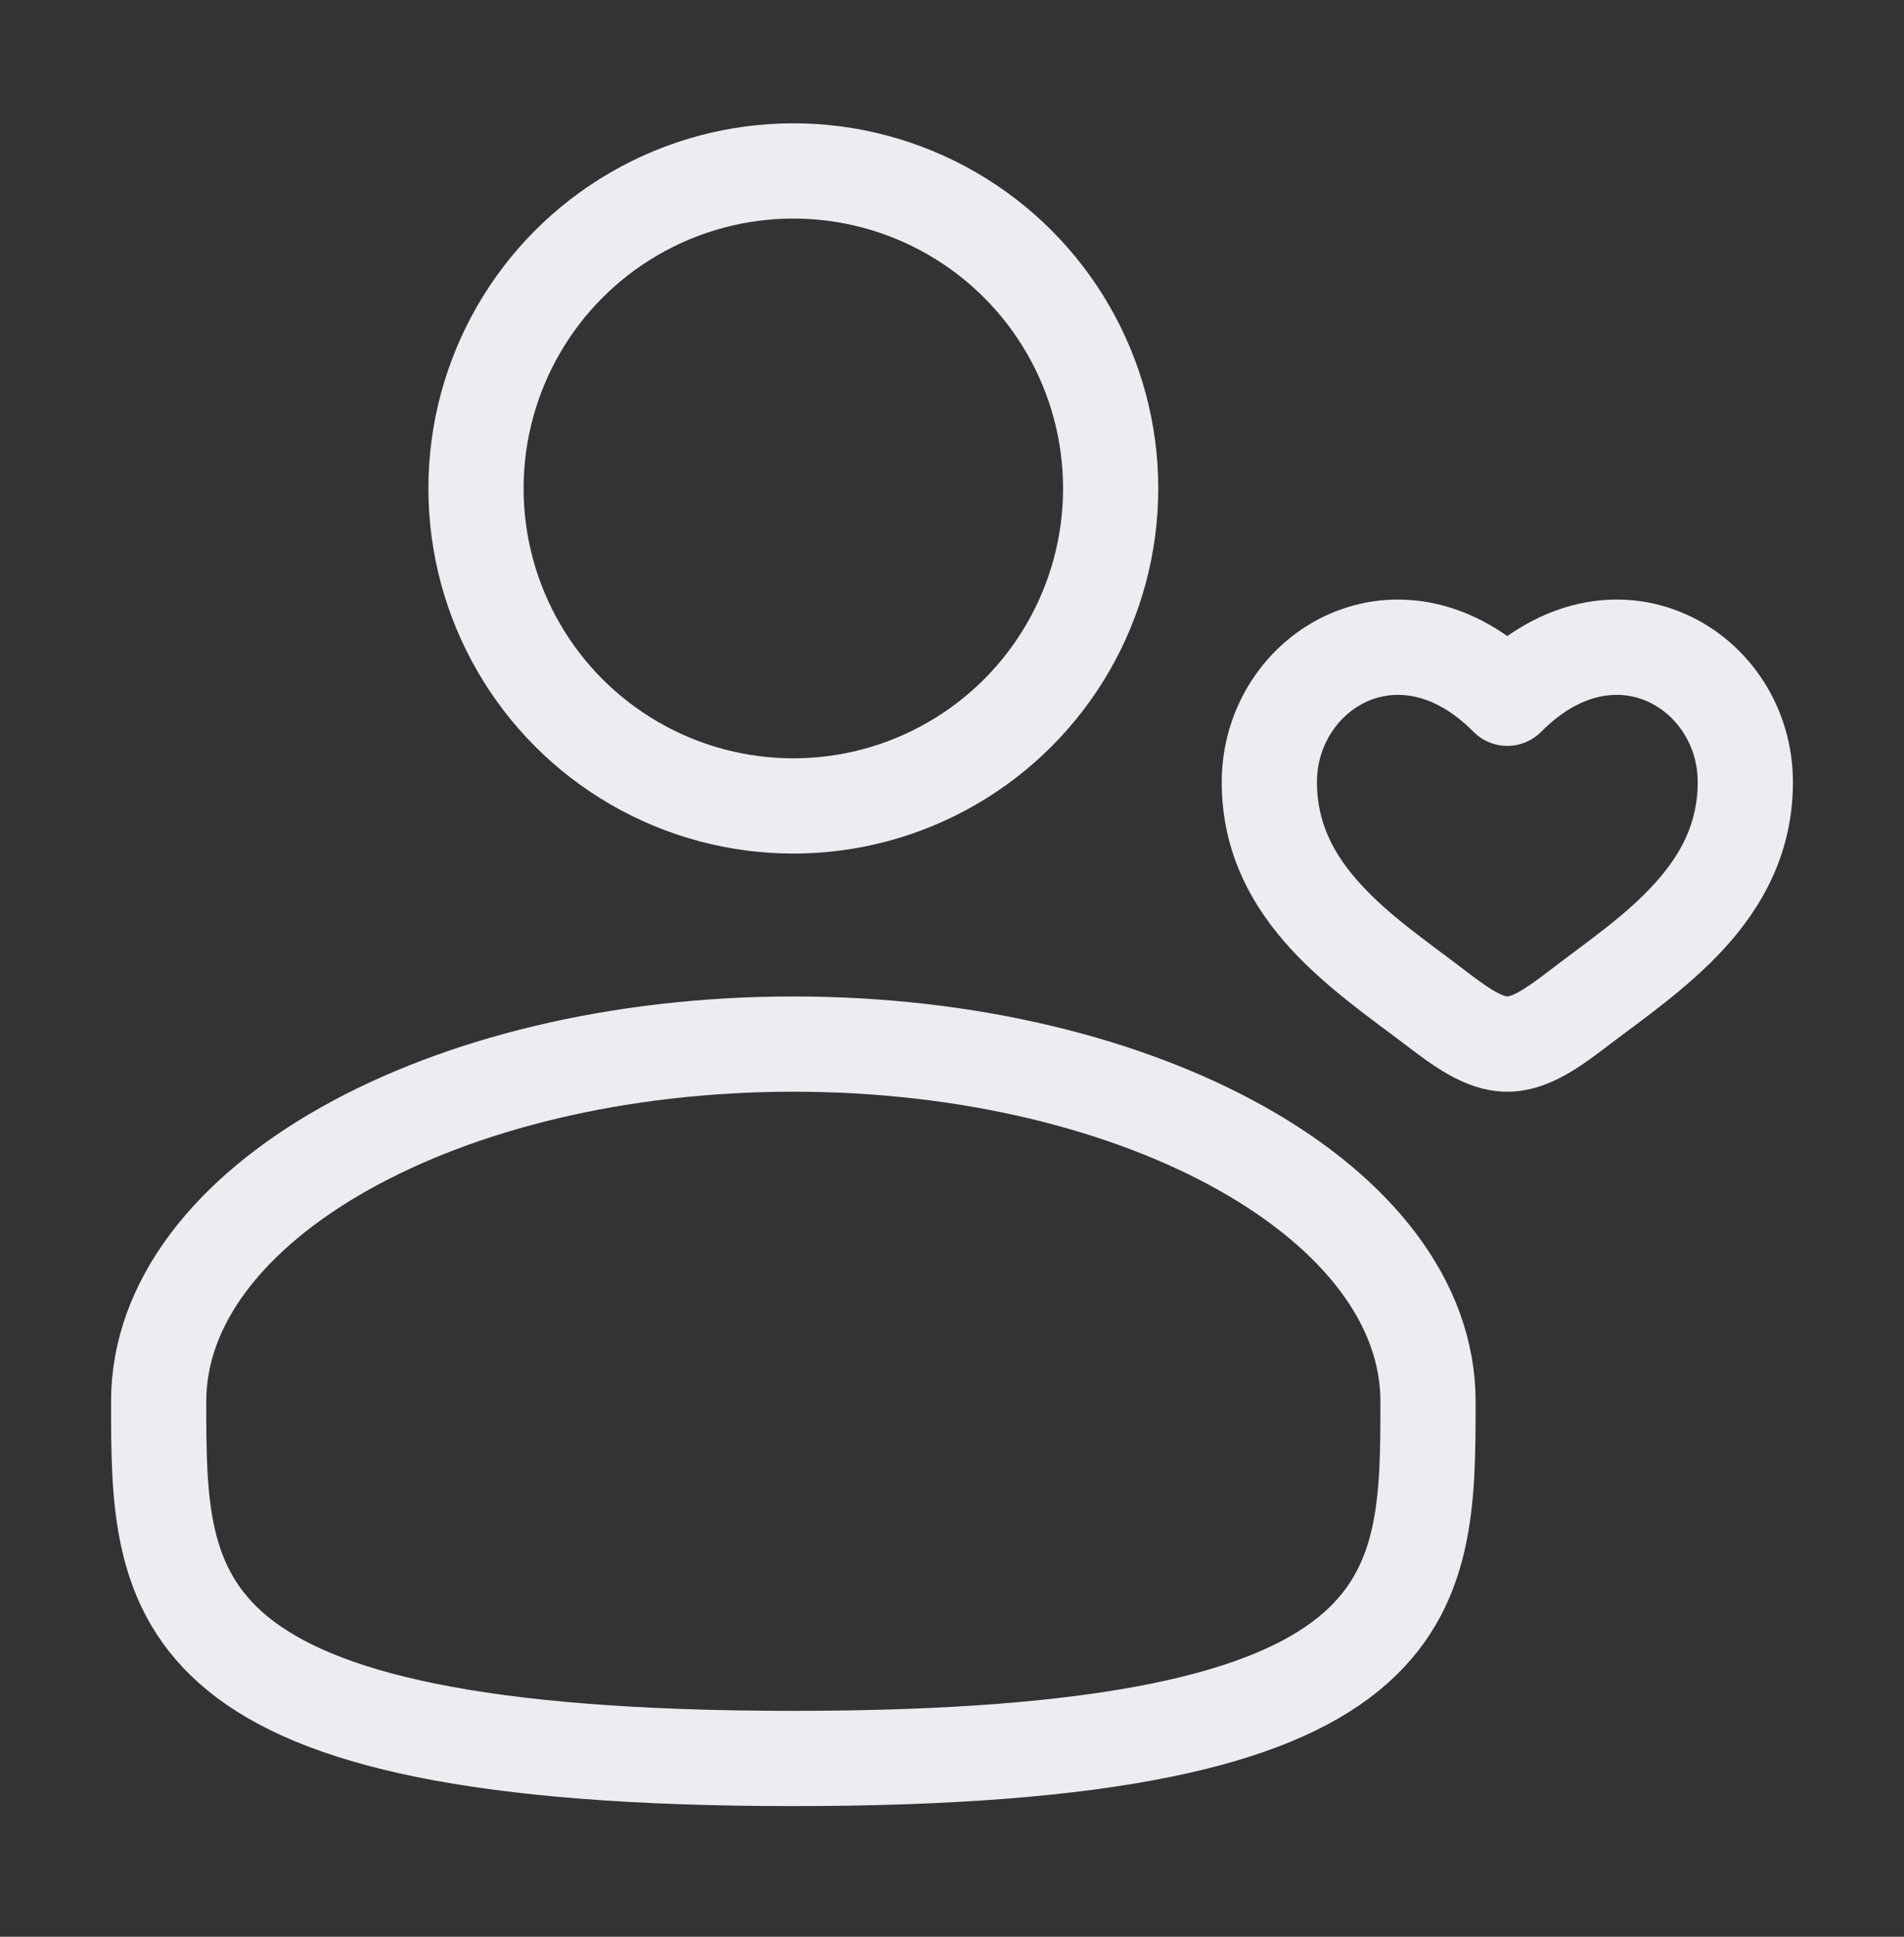
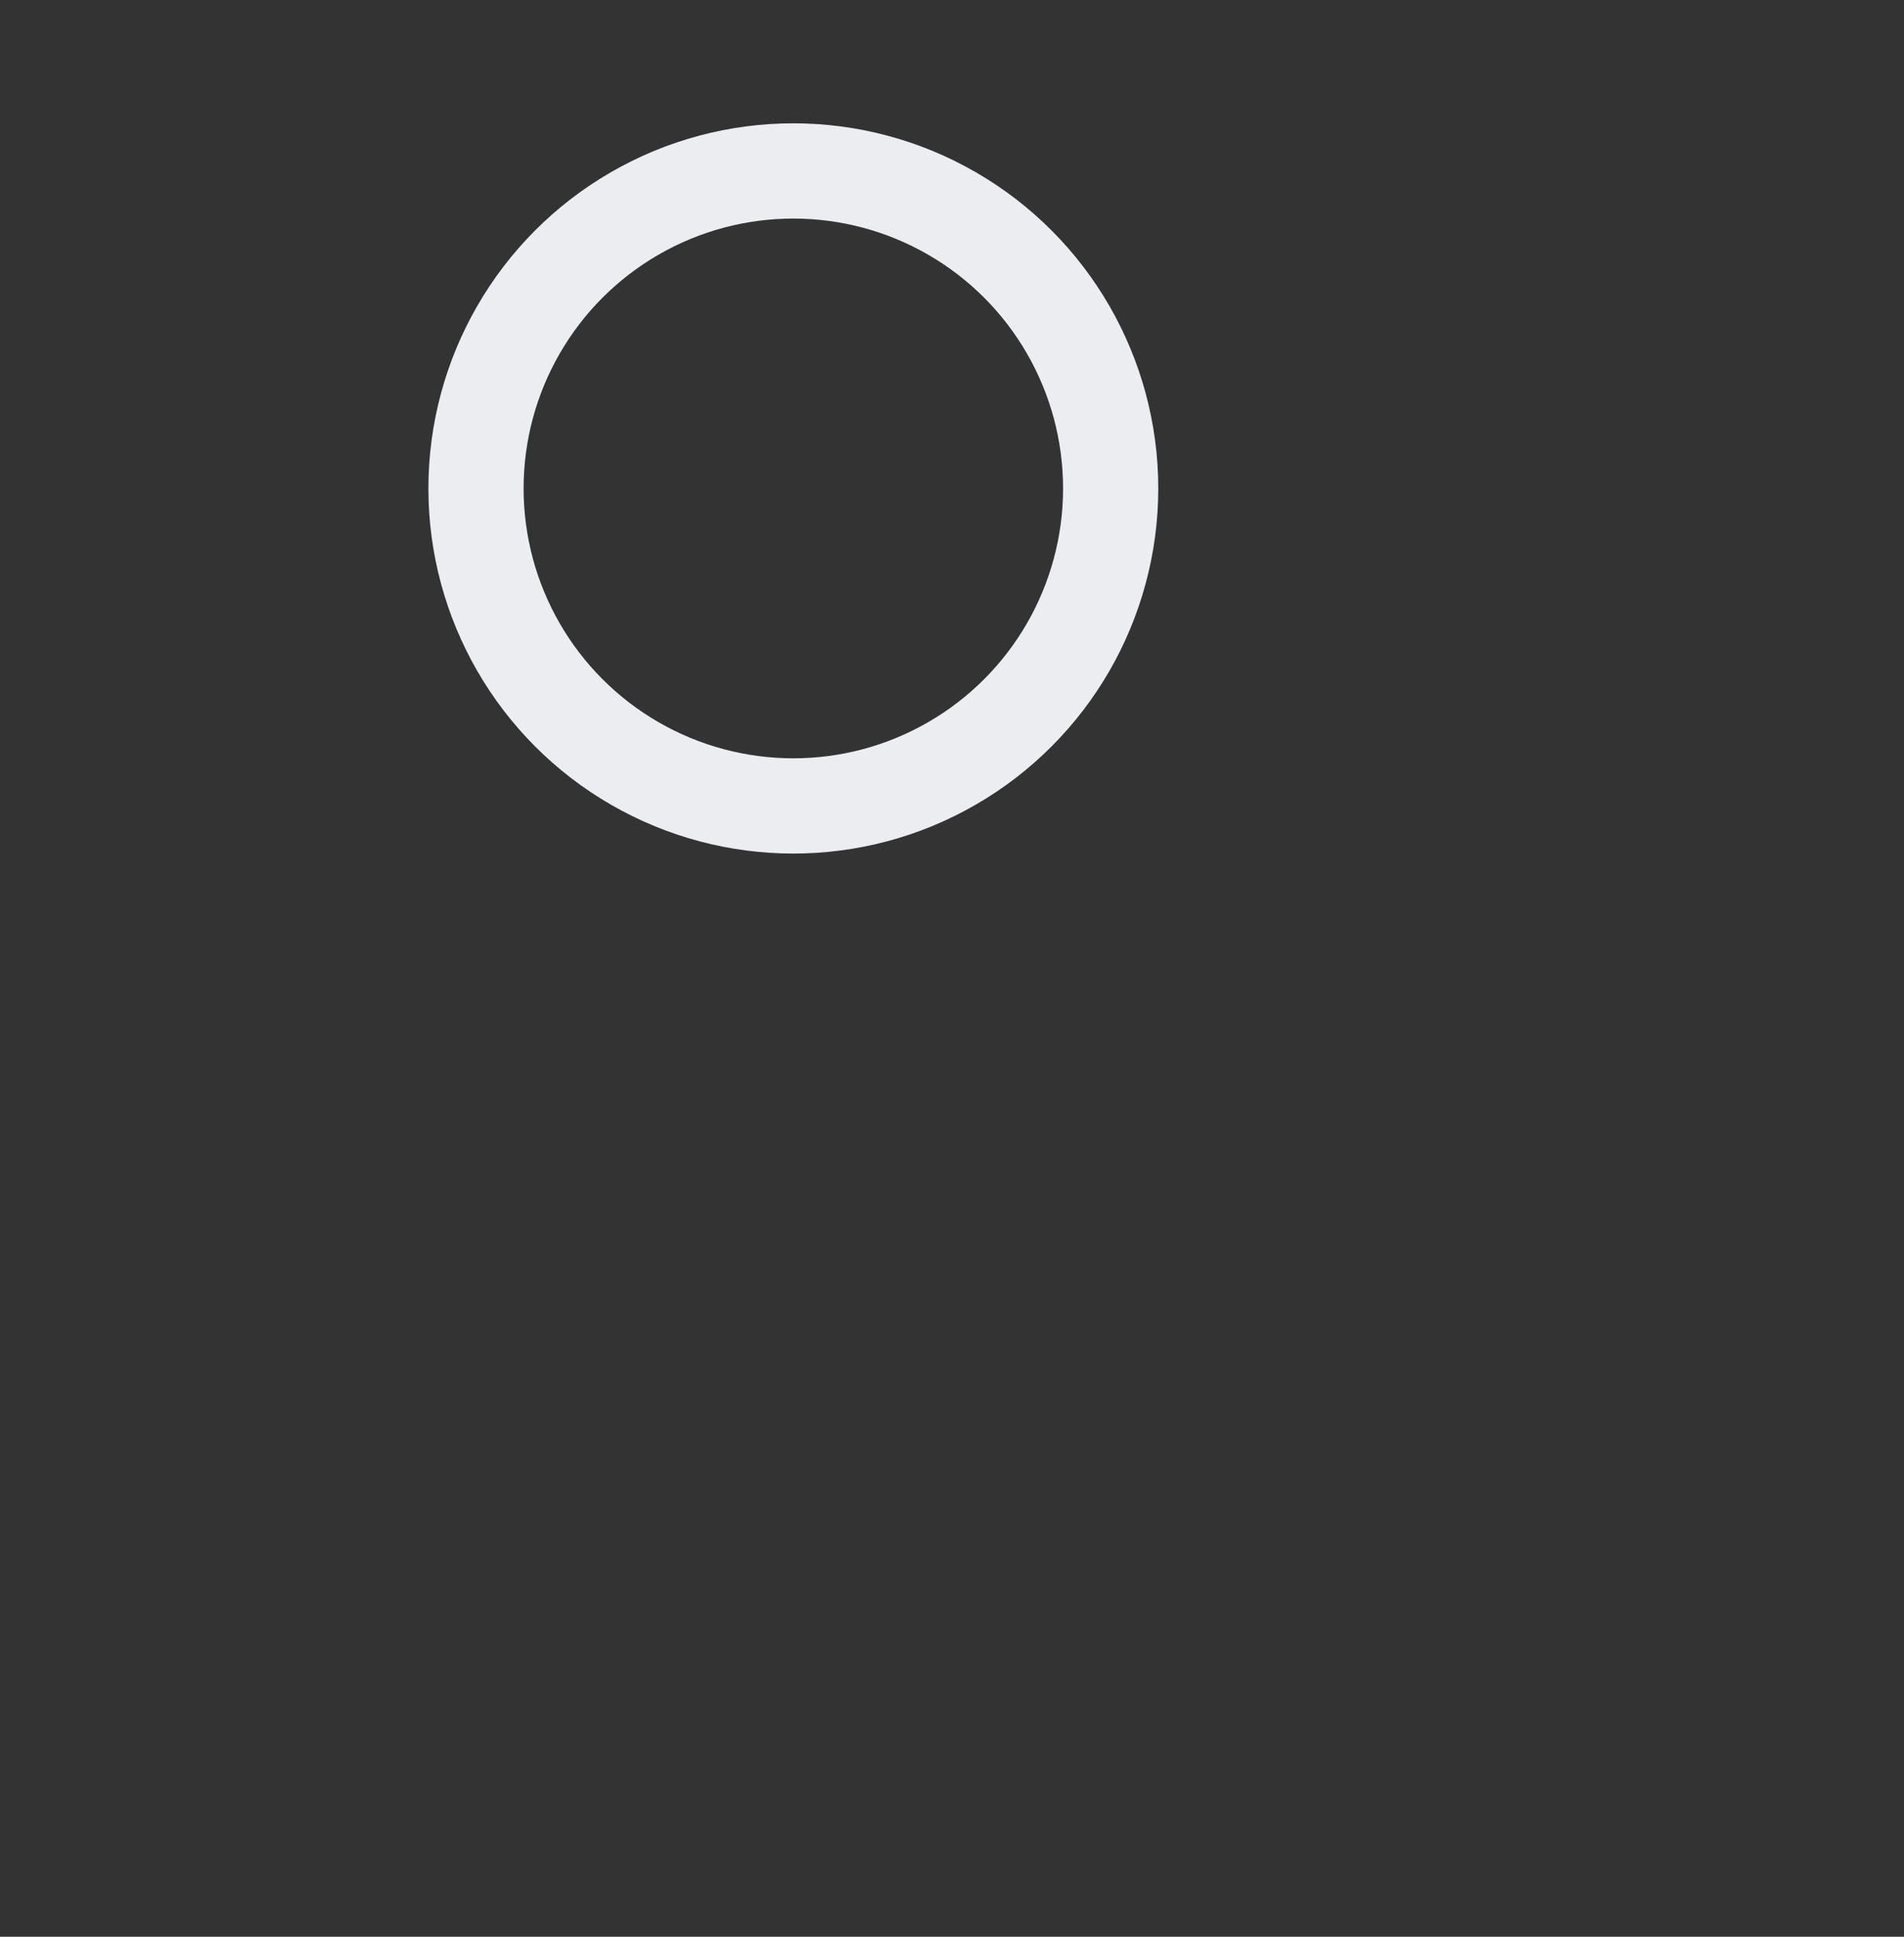
<svg xmlns="http://www.w3.org/2000/svg" width="60" height="61" viewBox="0 0 60 61" fill="none">
  <rect x="0" y="0" width="60" height="61" fill="#333333" stroke="none" />
  <circle cx="25" cy="15.384" r="10" stroke="#EBEDF0" stroke-width="3" stroke-linecap="round" />
-   <path d="M45 44.135C45 50.348 45 55.385 25 55.385C5 55.385 5 50.348 5 44.135C5 37.921 13.954 32.885 25 32.885C36.046 32.885 45 37.921 45 44.135Z" stroke="#EBEDF0" stroke-width="3" stroke-linecap="round" />
-   <path d="M45.221 31.731L46.131 30.538L45.221 31.731ZM47.5 21.993L46.436 23.051C46.718 23.334 47.101 23.493 47.5 23.493C47.899 23.493 48.282 23.334 48.564 23.051L47.5 21.993ZM49.779 31.731L48.869 30.538L49.779 31.731ZM45.221 31.731L46.131 30.538C44.938 29.627 43.8 28.855 42.889 27.861C42.028 26.923 41.5 25.915 41.5 24.634H40H38.5C38.5 26.884 39.479 28.582 40.678 29.889C41.825 31.139 43.298 32.15 44.311 32.923L45.221 31.731ZM40 24.634H41.5C41.5 23.457 42.186 22.489 43.091 22.088C43.914 21.724 45.137 21.744 46.436 23.051L47.5 21.993L48.564 20.936C46.488 18.848 43.961 18.423 41.877 19.345C39.877 20.23 38.5 22.28 38.5 24.634H40ZM45.221 31.731L44.311 32.923C44.687 33.21 45.15 33.563 45.633 33.836C46.117 34.11 46.756 34.385 47.5 34.385V32.885V31.384C47.494 31.384 47.383 31.38 47.11 31.225C46.836 31.07 46.534 30.846 46.131 30.538L45.221 31.731ZM49.779 31.731L50.689 32.923C51.702 32.15 53.175 31.139 54.322 29.889C55.521 28.582 56.5 26.884 56.5 24.634H55H53.5C53.5 25.915 52.972 26.923 52.111 27.861C51.2 28.855 50.062 29.627 48.869 30.538L49.779 31.731ZM55 24.634H56.5C56.5 22.28 55.123 20.23 53.123 19.345C51.039 18.423 48.512 18.848 46.436 20.936L47.5 21.993L48.564 23.051C49.863 21.744 51.086 21.724 51.909 22.088C52.814 22.489 53.5 23.457 53.5 24.634H55ZM49.779 31.731L48.869 30.538C48.466 30.846 48.164 31.07 47.89 31.225C47.617 31.38 47.506 31.384 47.5 31.384V32.885V34.385C48.244 34.385 48.883 34.11 49.367 33.836C49.85 33.563 50.313 33.21 50.689 32.923L49.779 31.731Z" fill="#EBEDF0" />
</svg>